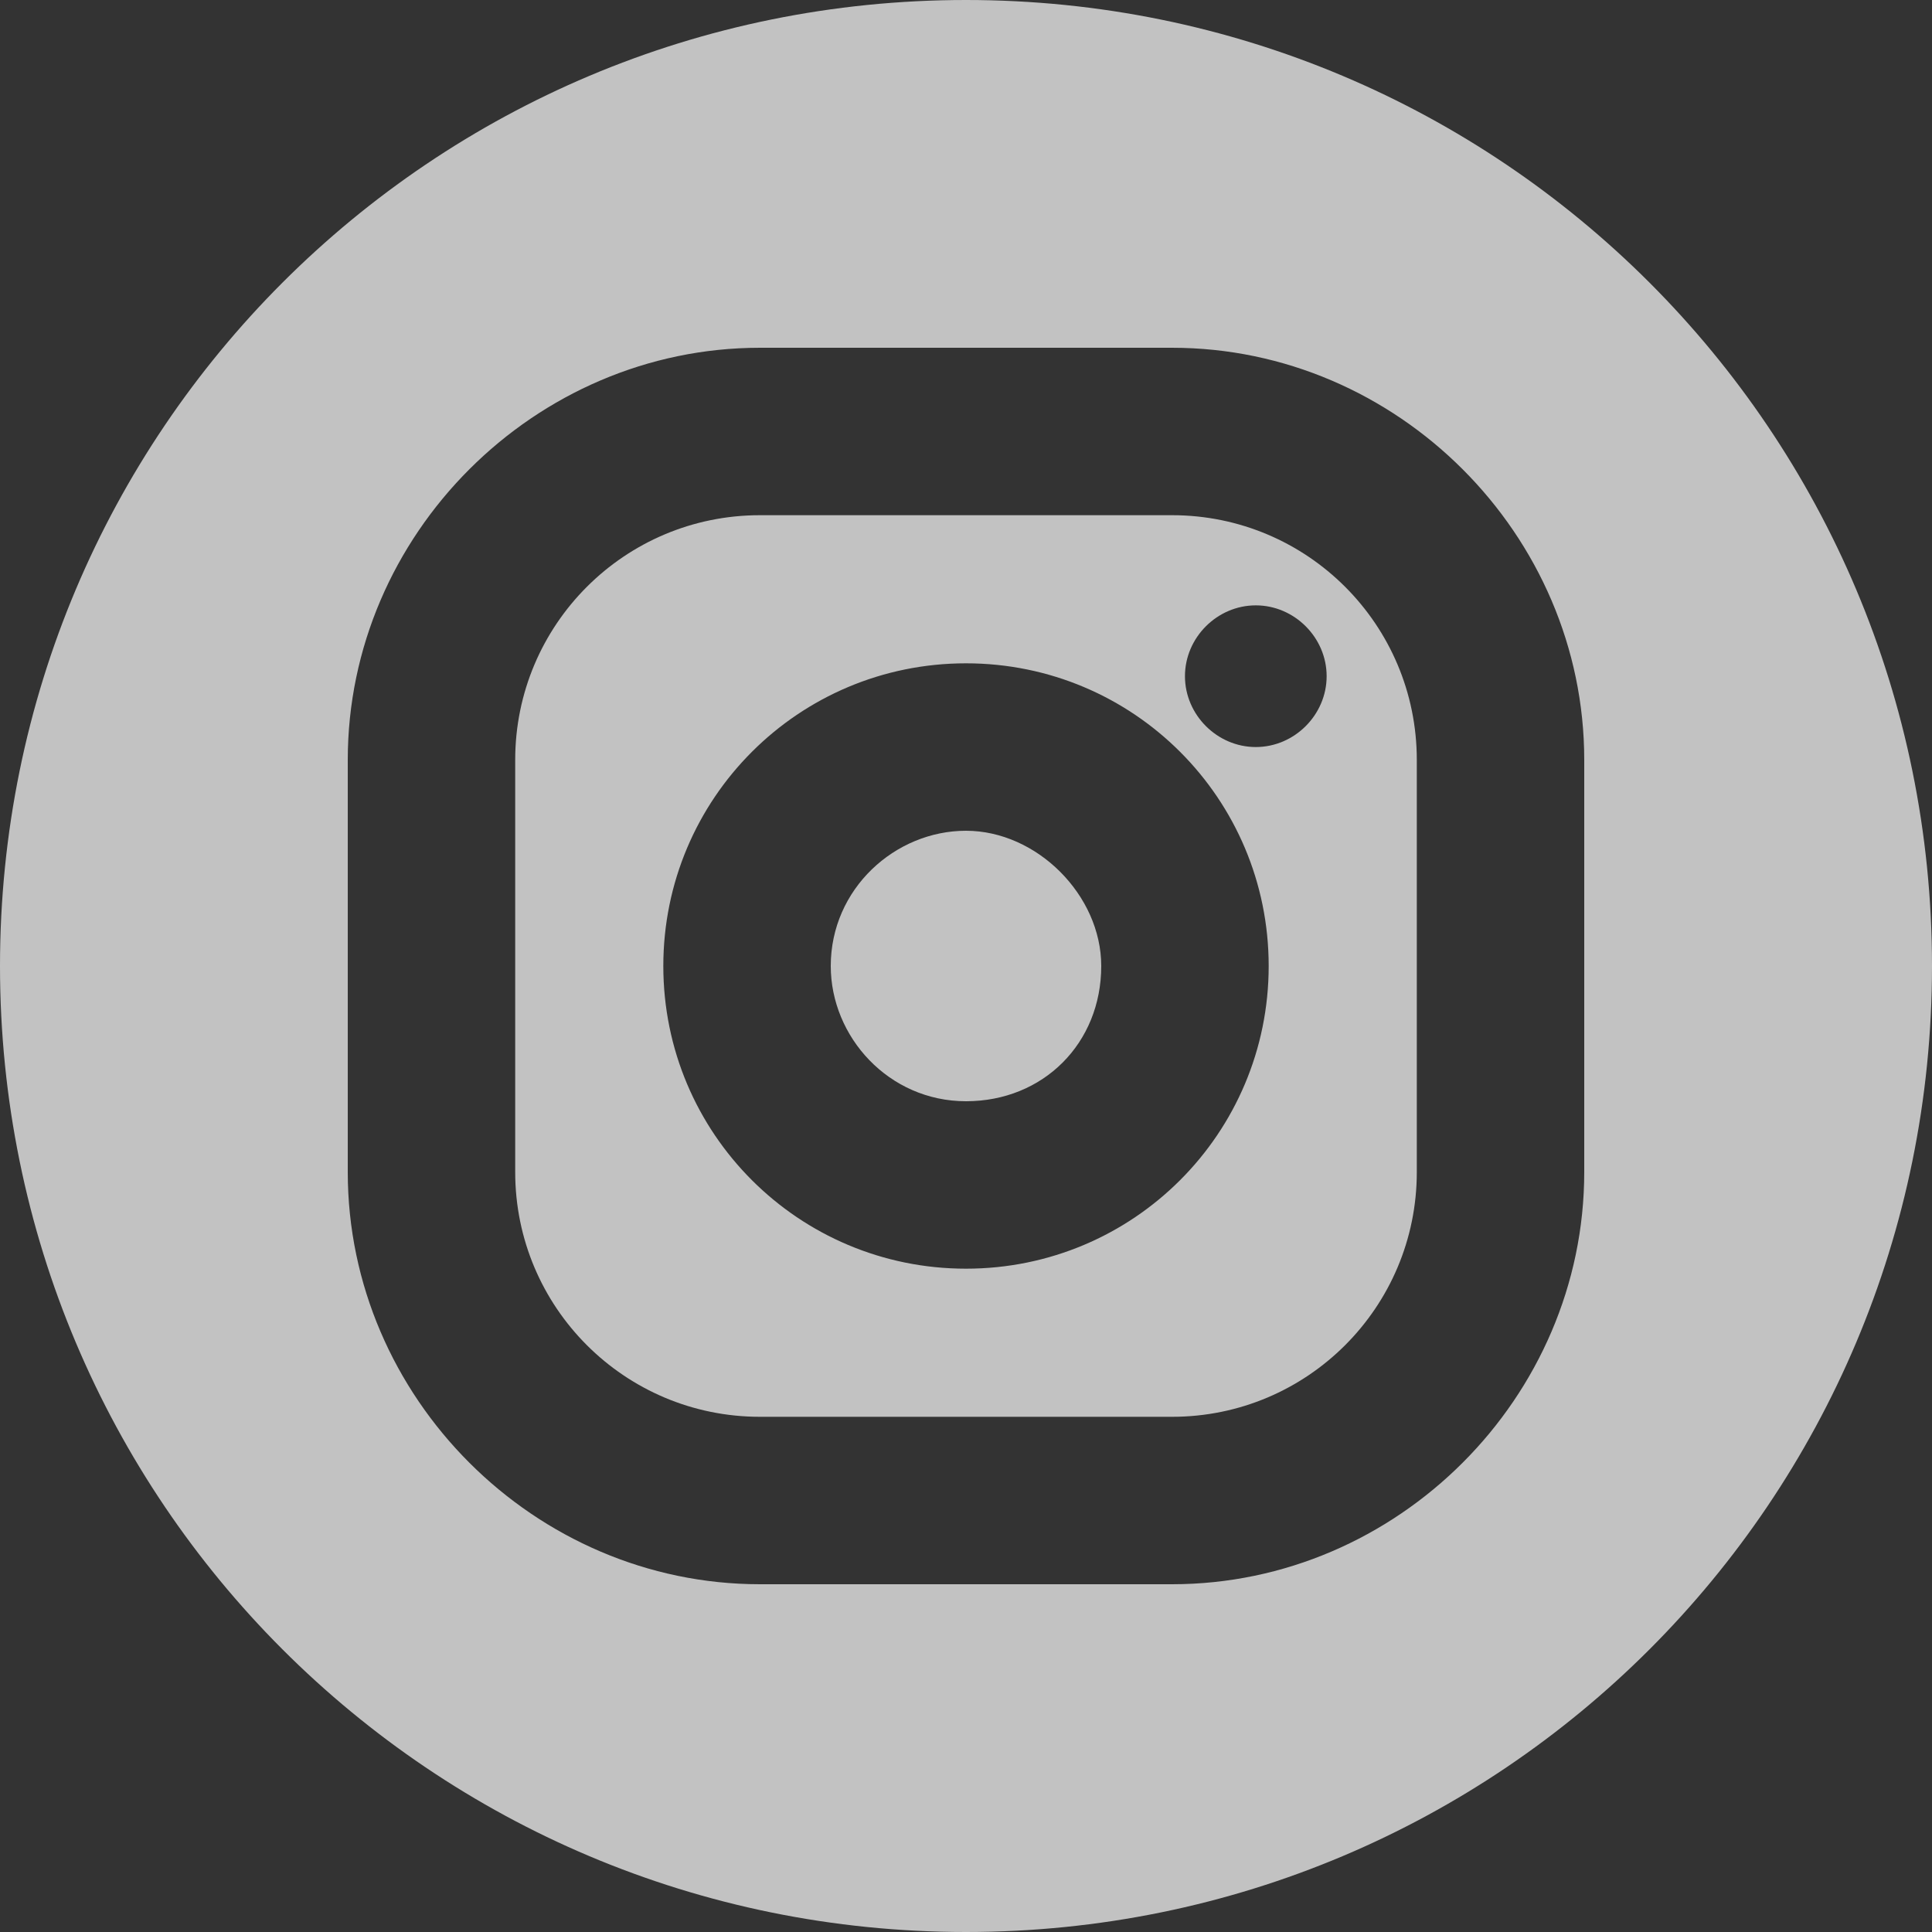
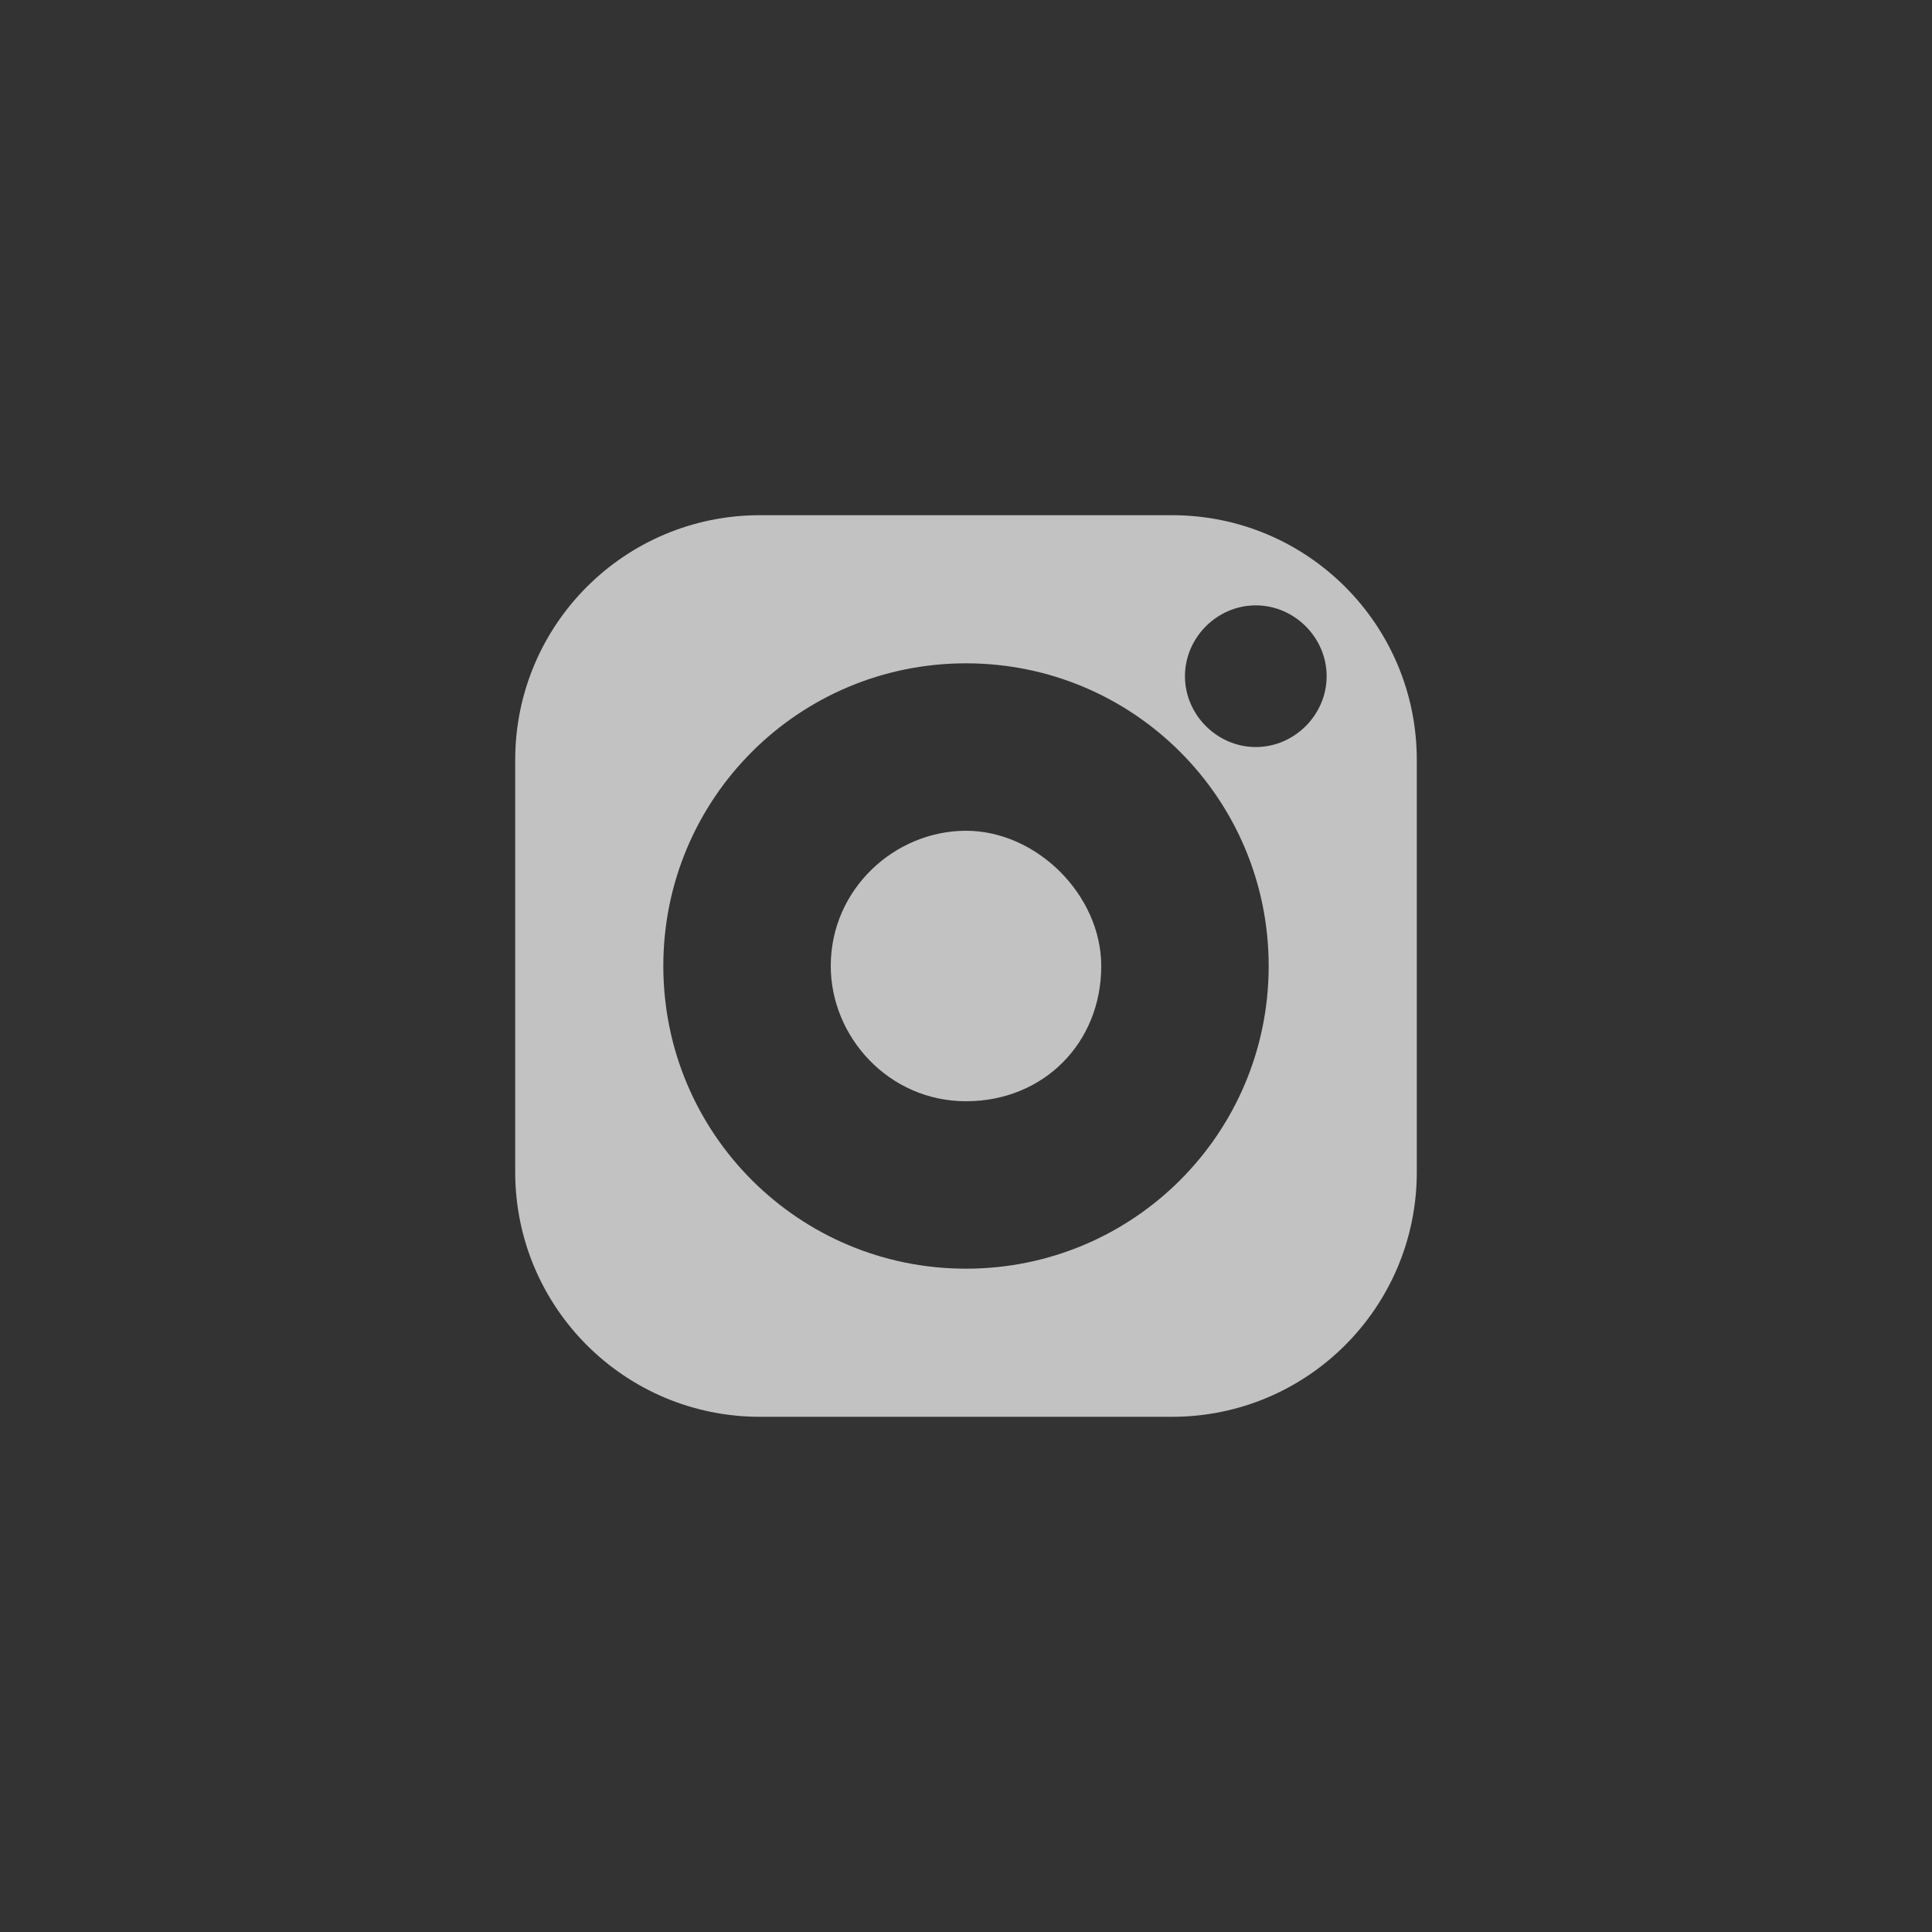
<svg xmlns="http://www.w3.org/2000/svg" version="1.1" id="Layer_1" x="0px" y="0px" width="30" height="30" viewBox="0 0 30 30" style="enable-background:new 0 0 30 30;" xml:space="preserve">
  <rect x="0" y="0" width="30" height="30" fill="#333333" stroke="none" />
  <style type="text/css">
	.st0{fill:#fff; opacity:0.7;}
</style>
  <g>
    <path class="st0" d="M18.2,8h-6.4C9.7,8,8,9.7,8,11.8v6.4c0,2.1,1.7,3.8,3.8,3.8h6.4c2.1,0,3.8-1.7,3.8-3.8v-6.4   C22,9.7,20.3,8,18.2,8z M15,19.7c-2.6,0-4.7-2.1-4.7-4.7s2.1-4.7,4.7-4.7s4.7,2.1,4.7,4.7S17.6,19.7,15,19.7z M19.5,11.6   c-0.6,0-1.1-0.5-1.1-1.1s0.5-1.1,1.1-1.1s1.1,0.5,1.1,1.1S20.1,11.6,19.5,11.6z" />
-     <path class="st0" d="M15,0C6.7,0,0,6.7,0,15s6.7,15,15,15s15-6.7,15-15S23.3,0,15,0z M24.6,18.2c0,3.5-2.9,6.4-6.4,6.4h-6.4   c-3.5,0-6.4-2.9-6.4-6.4v-6.4c0-3.5,2.9-6.4,6.4-6.4h6.4c3.5,0,6.4,2.9,6.4,6.4V18.2z" />
    <path class="st0" d="M15,12.9c-1.1,0-2.1,0.9-2.1,2.1c0,1.1,0.9,2.1,2.1,2.1s2.1-0.9,2.1-2.1C17.1,13.9,16.1,12.9,15,12.9z" />
  </g>
</svg>